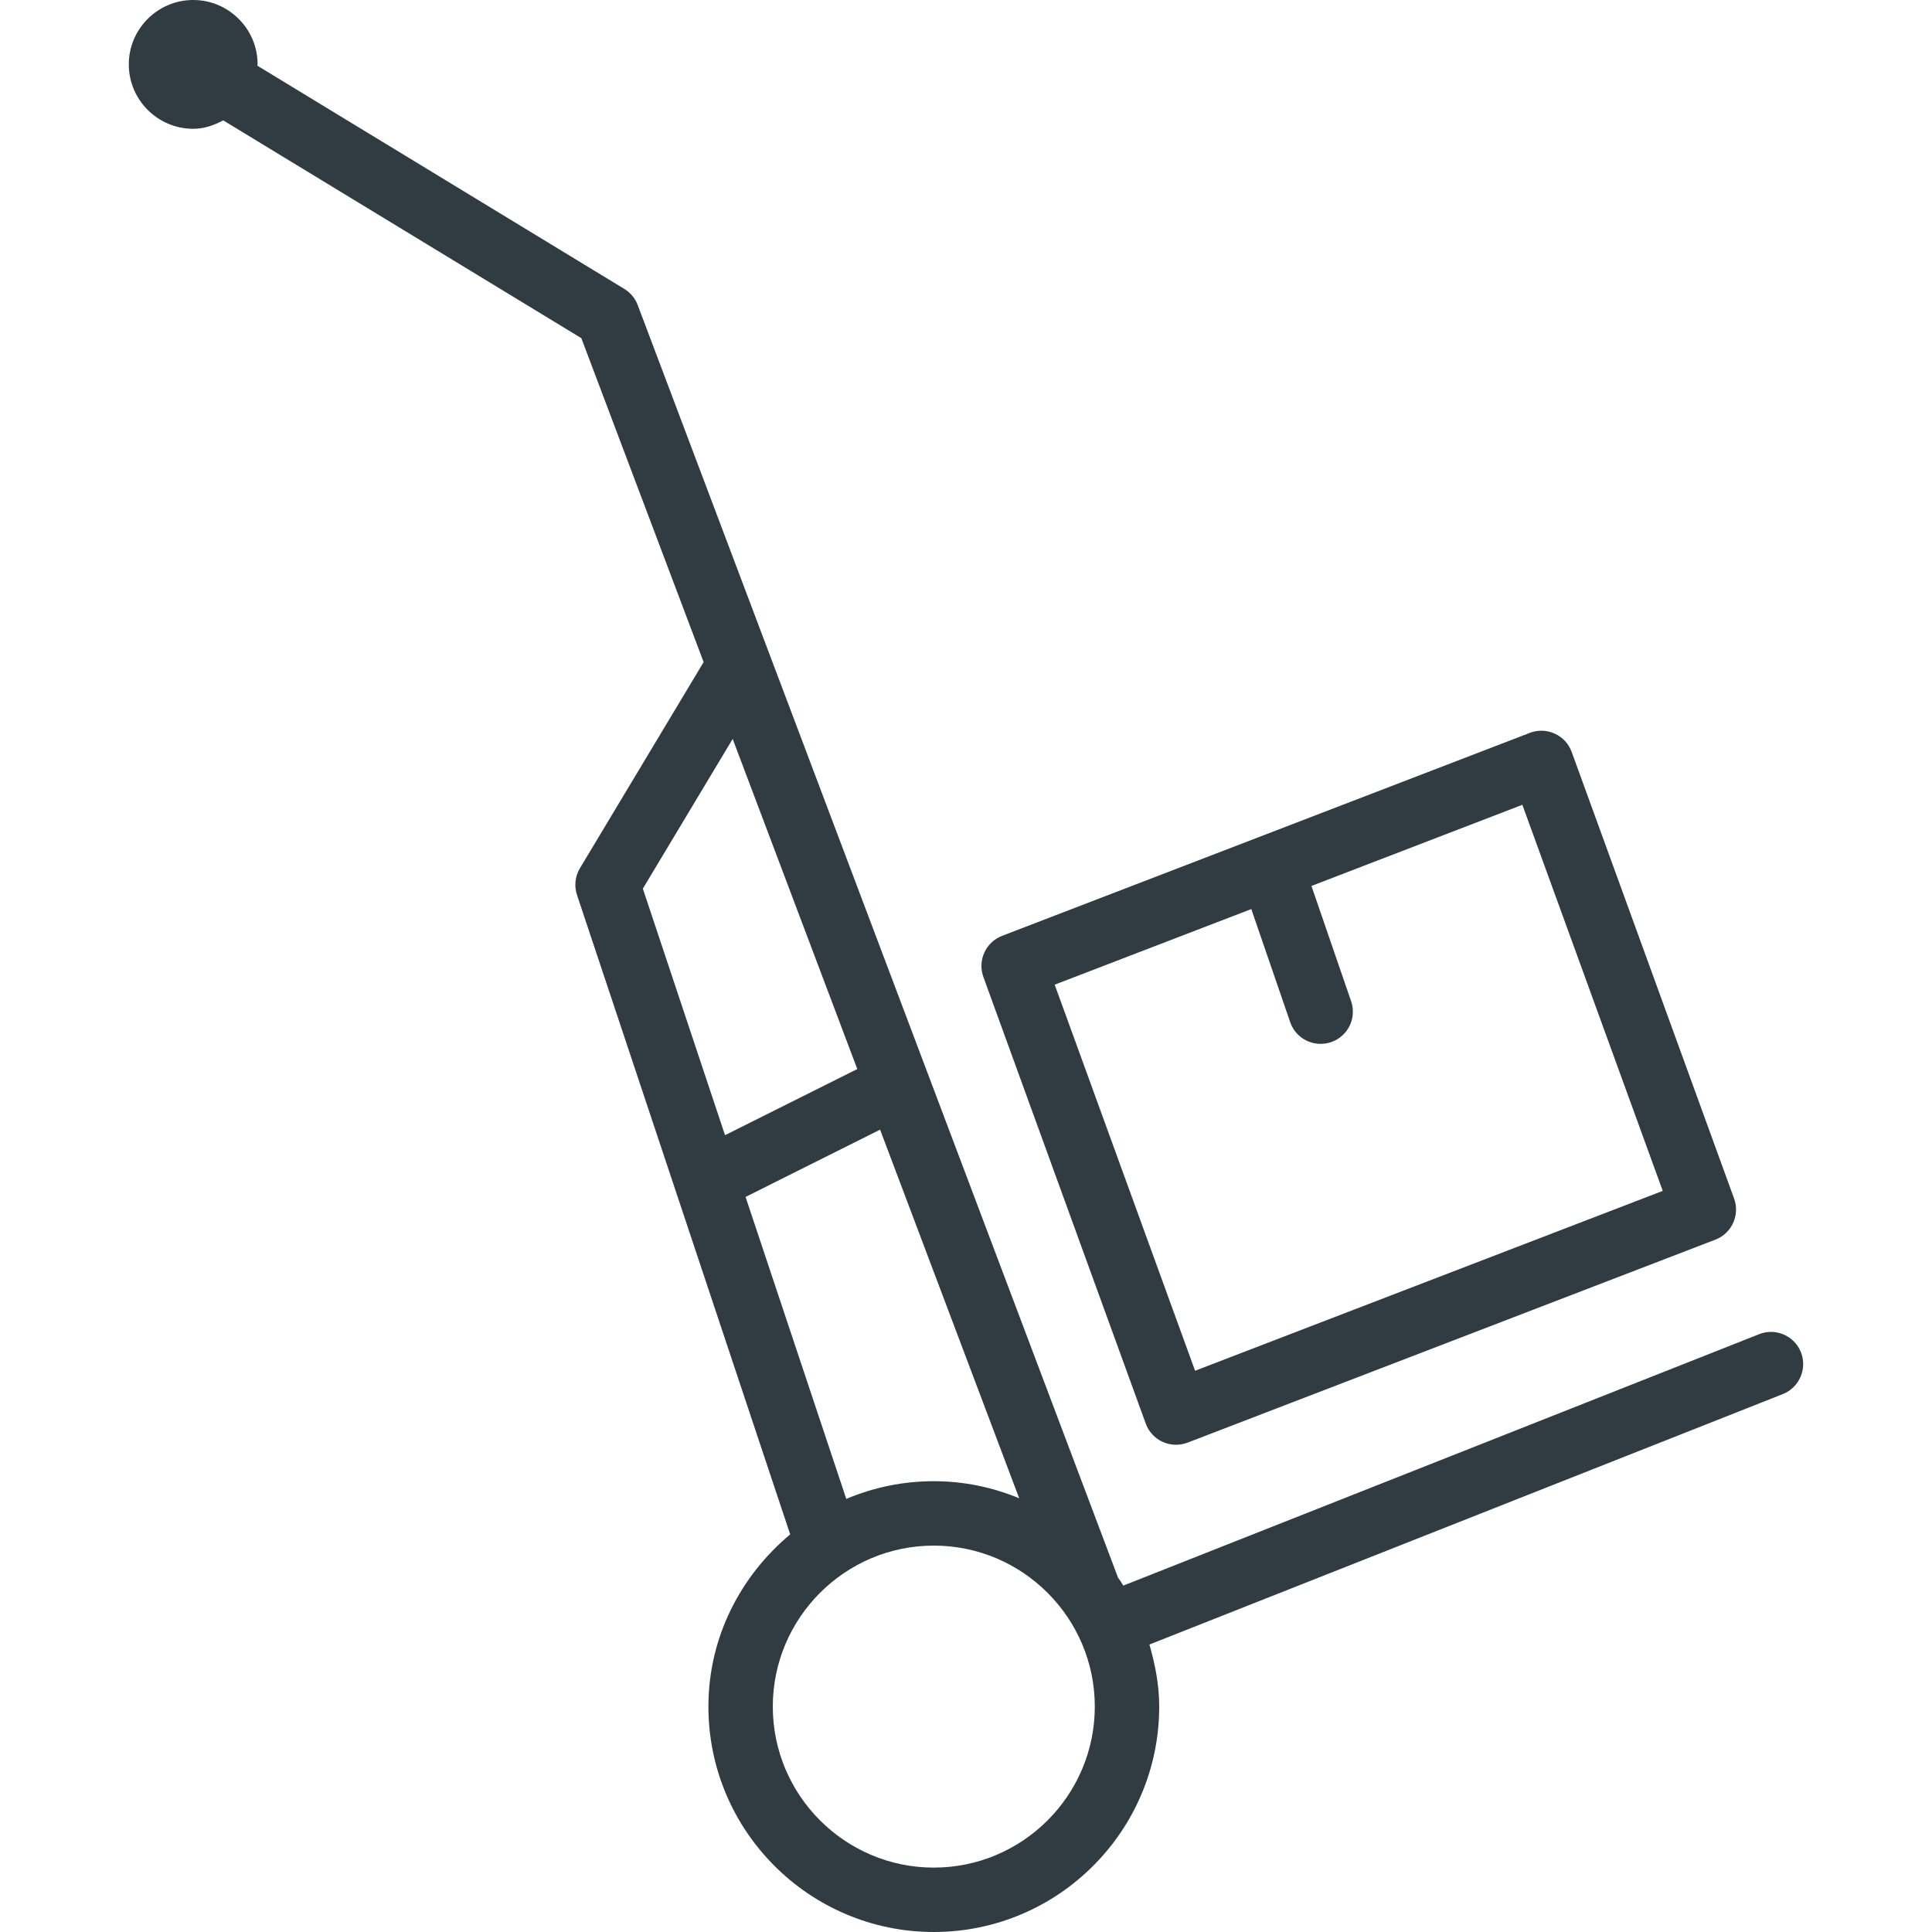
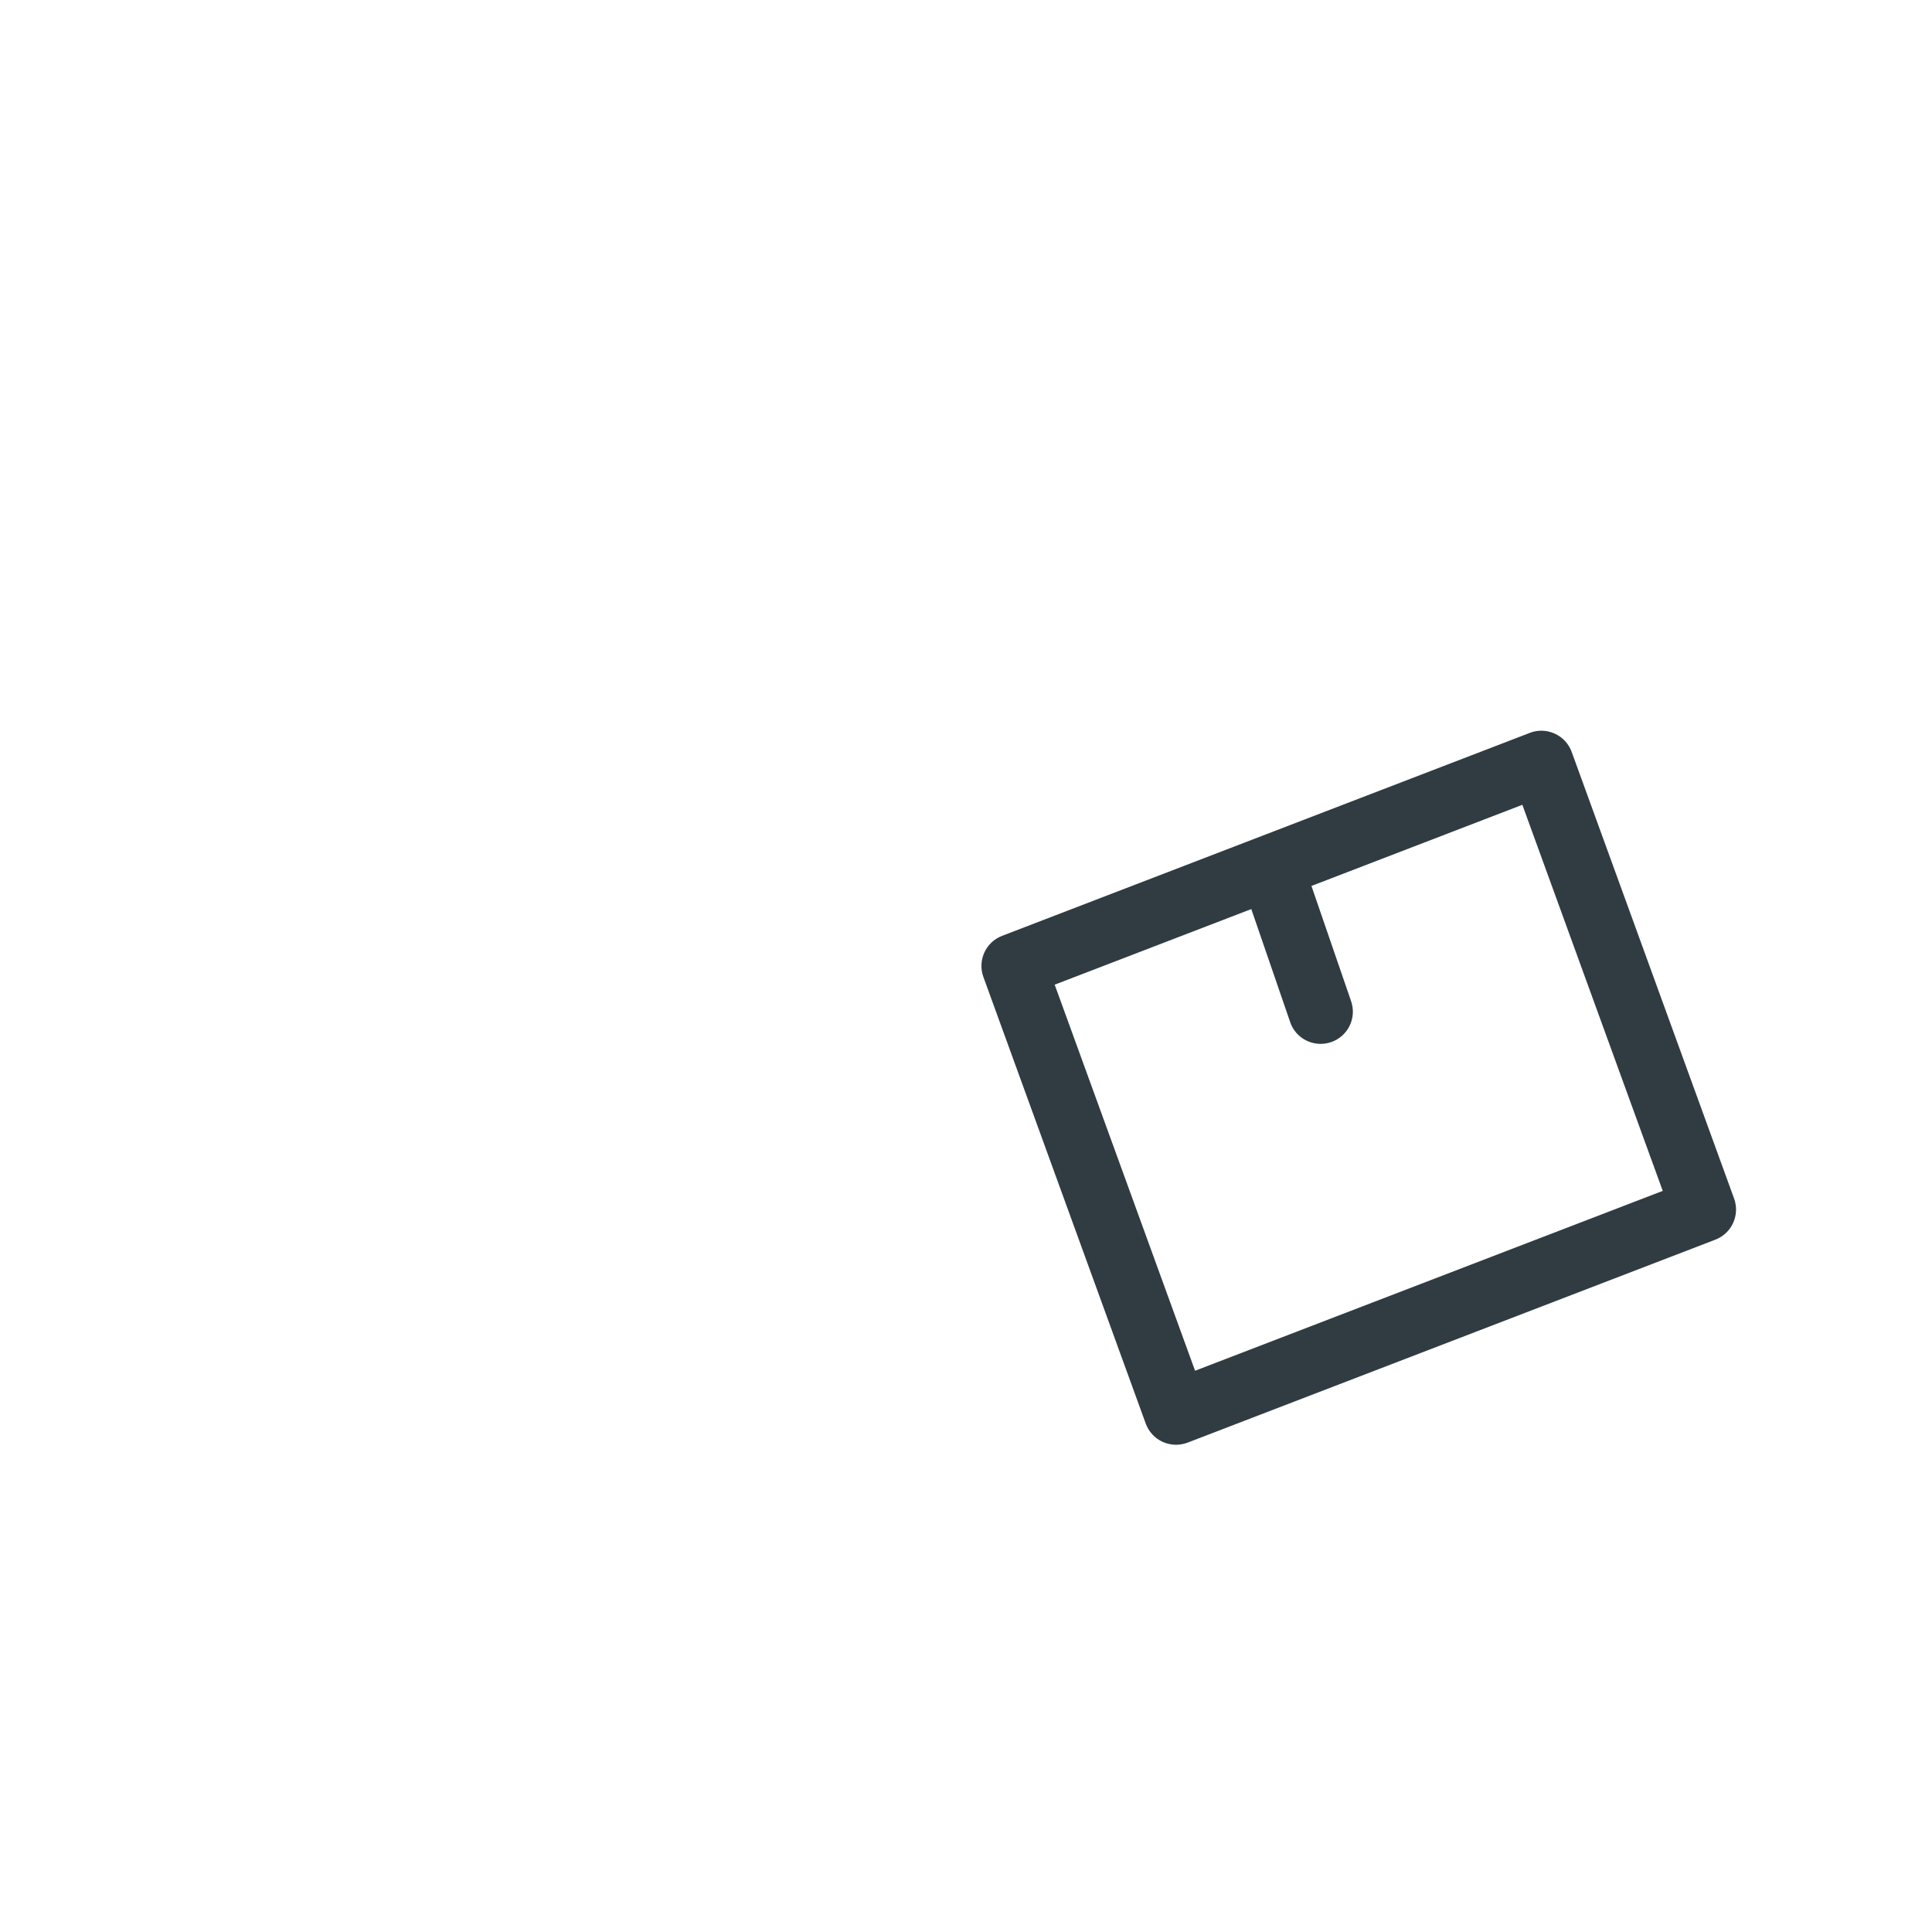
<svg xmlns="http://www.w3.org/2000/svg" version="1.1" id="Layer_1" x="0px" y="0px" viewBox="0 0 30 30" enable-background="new 0 0 30 30" xml:space="preserve">
  <g>
-     <path fill="#303C42" d="M27.965,20.998c-0.102-0.257-0.393-0.383-0.649-0.281   l-9.873,3.904c-0.027-0.043-0.054-0.085-0.083-0.126L9.902,4.736   C9.863,4.632,9.79,4.544,9.694,4.486L3.996,1.02   C3.996,1.013,4,1.007,4,1c0-0.551-0.449-1-1-1S2,0.449,2,1   s0.449,1,1,1C3.171,2,3.325,1.945,3.466,1.869l5.561,3.382l1.899,5.03   l-1.921,3.201c-0.075,0.125-0.092,0.277-0.045,0.416l3.31,9.928   C11.501,24.468,11,25.422,11,26.5c0,1.93,1.57,3.5,3.5,3.5s3.5-1.57,3.5-3.5   c0-0.337-0.063-0.656-0.152-0.964l9.836-3.889   C27.94,21.545,28.066,21.254,27.965,20.998z M11.377,11.474l1.935,5.126   l-2.054,1.027l-1.276-3.828L11.377,11.474z M11.577,18.586l2.089-1.045l2.16,5.724   C15.417,23.096,14.97,23,14.5,23c-0.482,0-0.941,0.098-1.359,0.275L11.577,18.586z    M14.5,29c-1.378,0-2.5-1.122-2.5-2.5s1.122-2.5,2.5-2.5s2.5,1.122,2.5,2.5   S15.878,29,14.5,29z" />
    <path fill="#303C42" d="M17.791,22.105c0.046,0.126,0.14,0.229,0.262,0.284   c0.066,0.03,0.137,0.045,0.208,0.045c0.061,0,0.122-0.011,0.18-0.033   l8.196-3.152c0.254-0.098,0.383-0.381,0.29-0.638l-2.522-6.935   c-0.046-0.126-0.14-0.229-0.263-0.284c-0.122-0.056-0.262-0.061-0.387-0.012   l-8.195,3.152c-0.254,0.098-0.383,0.381-0.29,0.638L17.791,22.105z    M19.43,14.116l0.604,1.756c0.071,0.208,0.265,0.337,0.473,0.337   c0.054,0,0.109-0.009,0.163-0.027c0.261-0.09,0.4-0.374,0.31-0.635   l-0.616-1.79l3.275-1.26l2.18,5.995l-7.262,2.793l-2.18-5.995L19.43,14.116z" />
  </g>
  <g>
</g>
  <g>
</g>
  <g>
</g>
  <g>
</g>
  <g>
</g>
  <g>
</g>
  <g>
</g>
  <g>
</g>
  <g>
</g>
  <g>
</g>
  <g>
</g>
  <g>
</g>
  <g>
</g>
  <g>
</g>
  <g>
</g>
</svg>